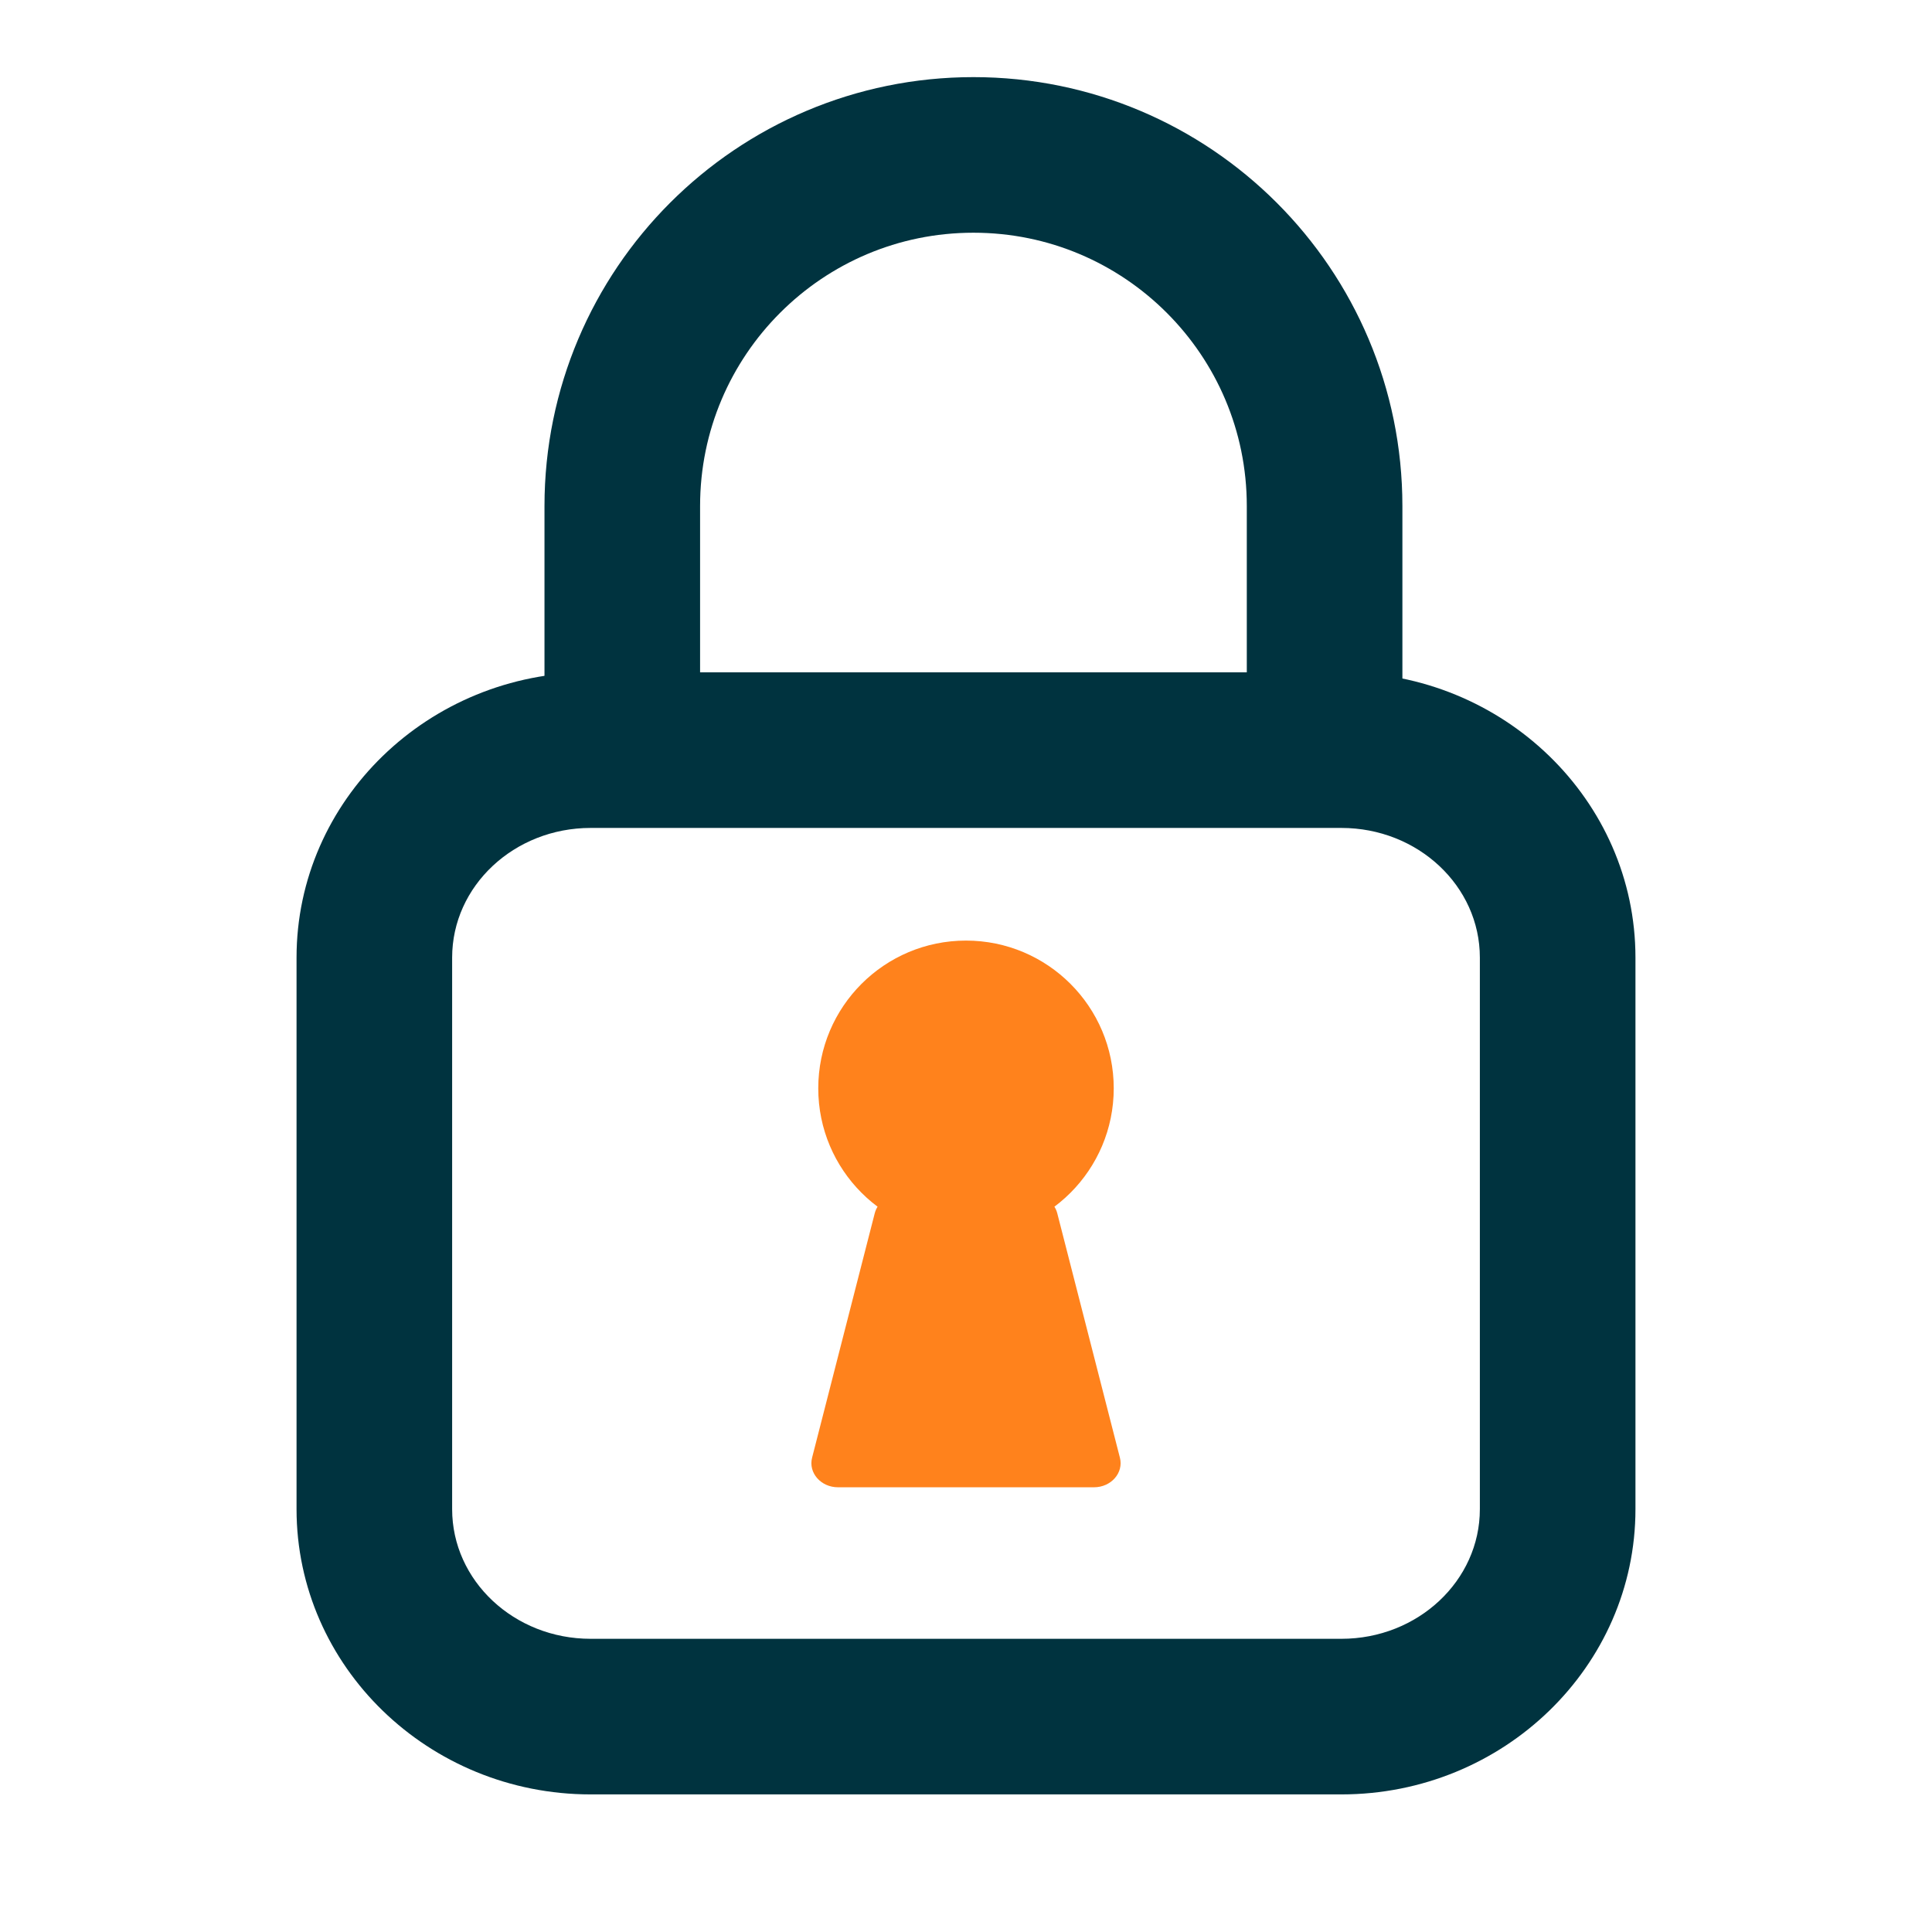
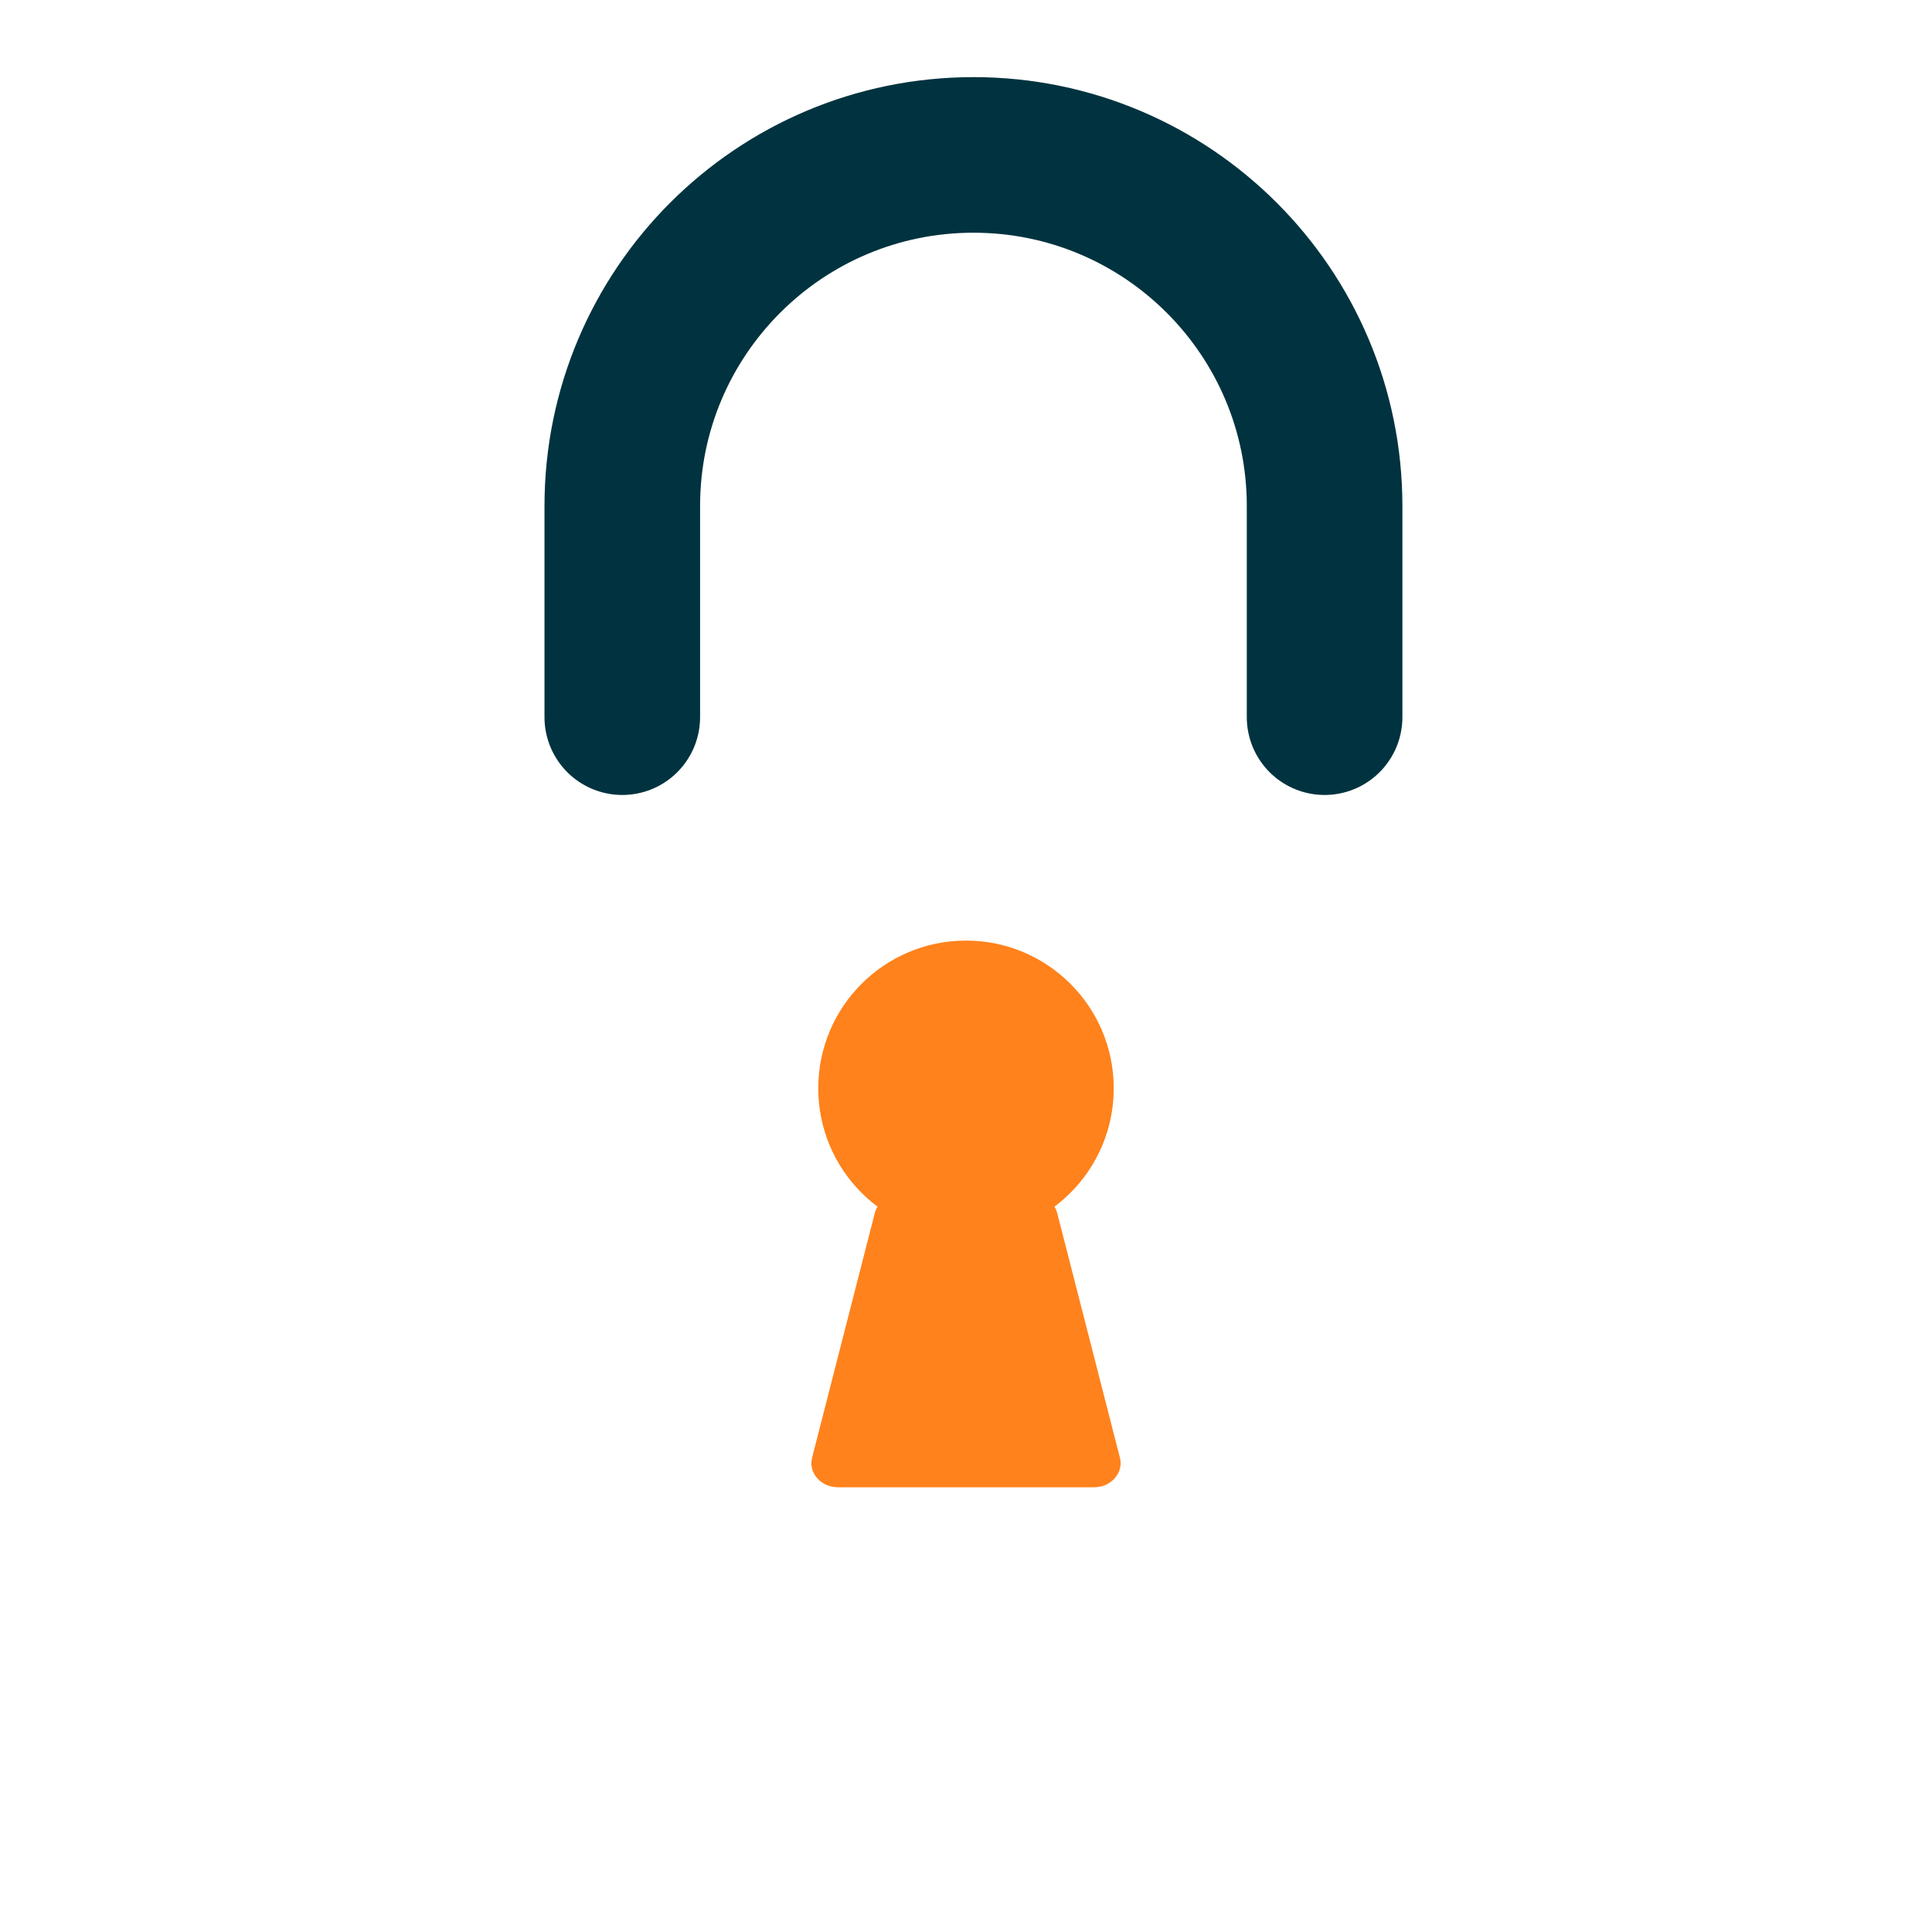
<svg xmlns="http://www.w3.org/2000/svg" id="Layer_1" data-name="Layer 1" viewBox="0 0 149 149">
-   <path d="M103.45,63.852c5.898,0,10.68,4.477,10.68,10v42.536c0,5.523-4.782,10-10.68,10h-57.9c-5.899,0-10.68-4.477-10.68-10v-42.536c0-5.523,4.782-10,10.68-10h57.9M103.45,51.852h-57.9c-12.506,0-22.68,9.869-22.68,22v42.536c0,12.131,10.174,22,22.68,22h57.9c12.506,0,22.68-9.869,22.68-22v-42.536c0-12.131-10.174-22-22.68-22h0Z" style="fill: #00333f; stroke-width: 0px;" />
  <path d="M47.992,55.31v-16.28c0-14.957,12.125-27.082,27.082-27.082h0c14.957,0,27.082,12.125,27.082,27.082v16.28" style="fill: none; stroke: #00333f; stroke-linecap: round; stroke-miterlimit: 10; stroke-width: 12px;" />
  <g>
    <circle cx="74.5" cy="83.934" r="11.394" style="fill: #ff821c; stroke-width: 0px;" />
    <path d="M84.371,114.702h-19.742c-1.321,0-2.298-1.115-1.999-2.281l4.832-18.853c.216-.843,1.045-1.439,1.999-1.439h10.078c.955,0,1.783.597,1.999,1.439l4.832,18.853c.299,1.166-.678,2.281-1.999,2.281Z" style="fill: #ff821c; stroke-width: 0px;" />
  </g>
</svg>